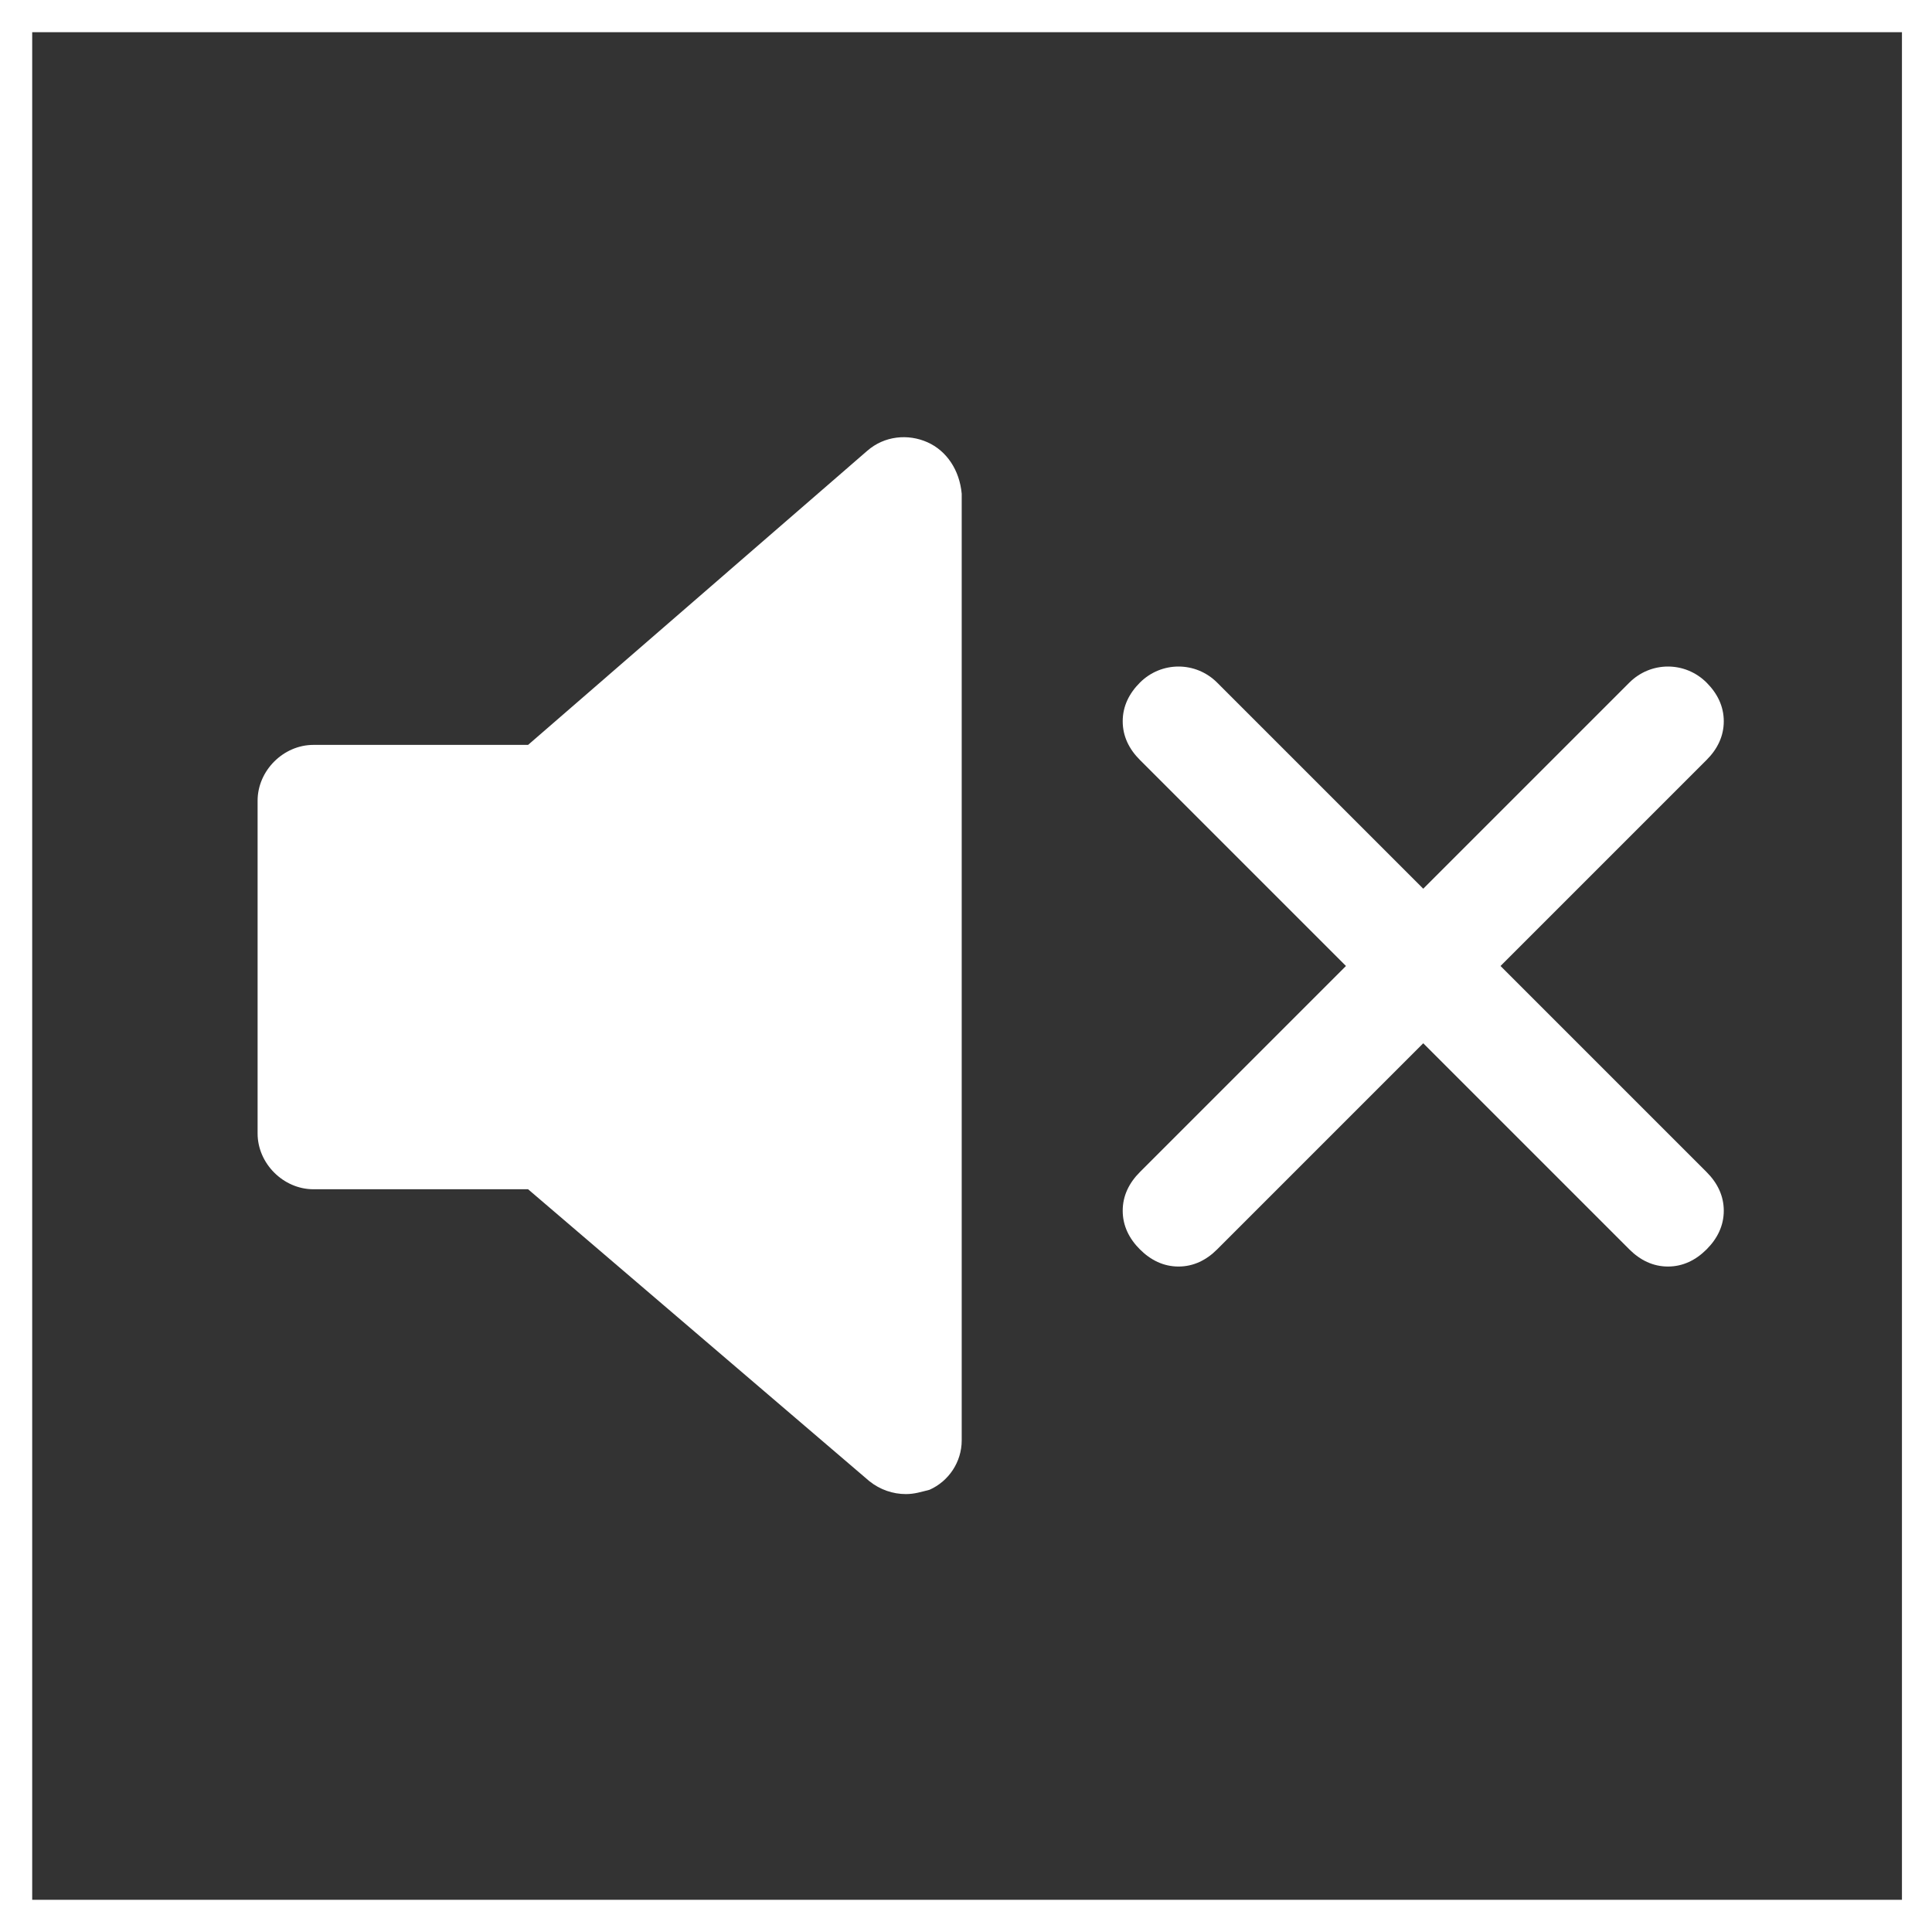
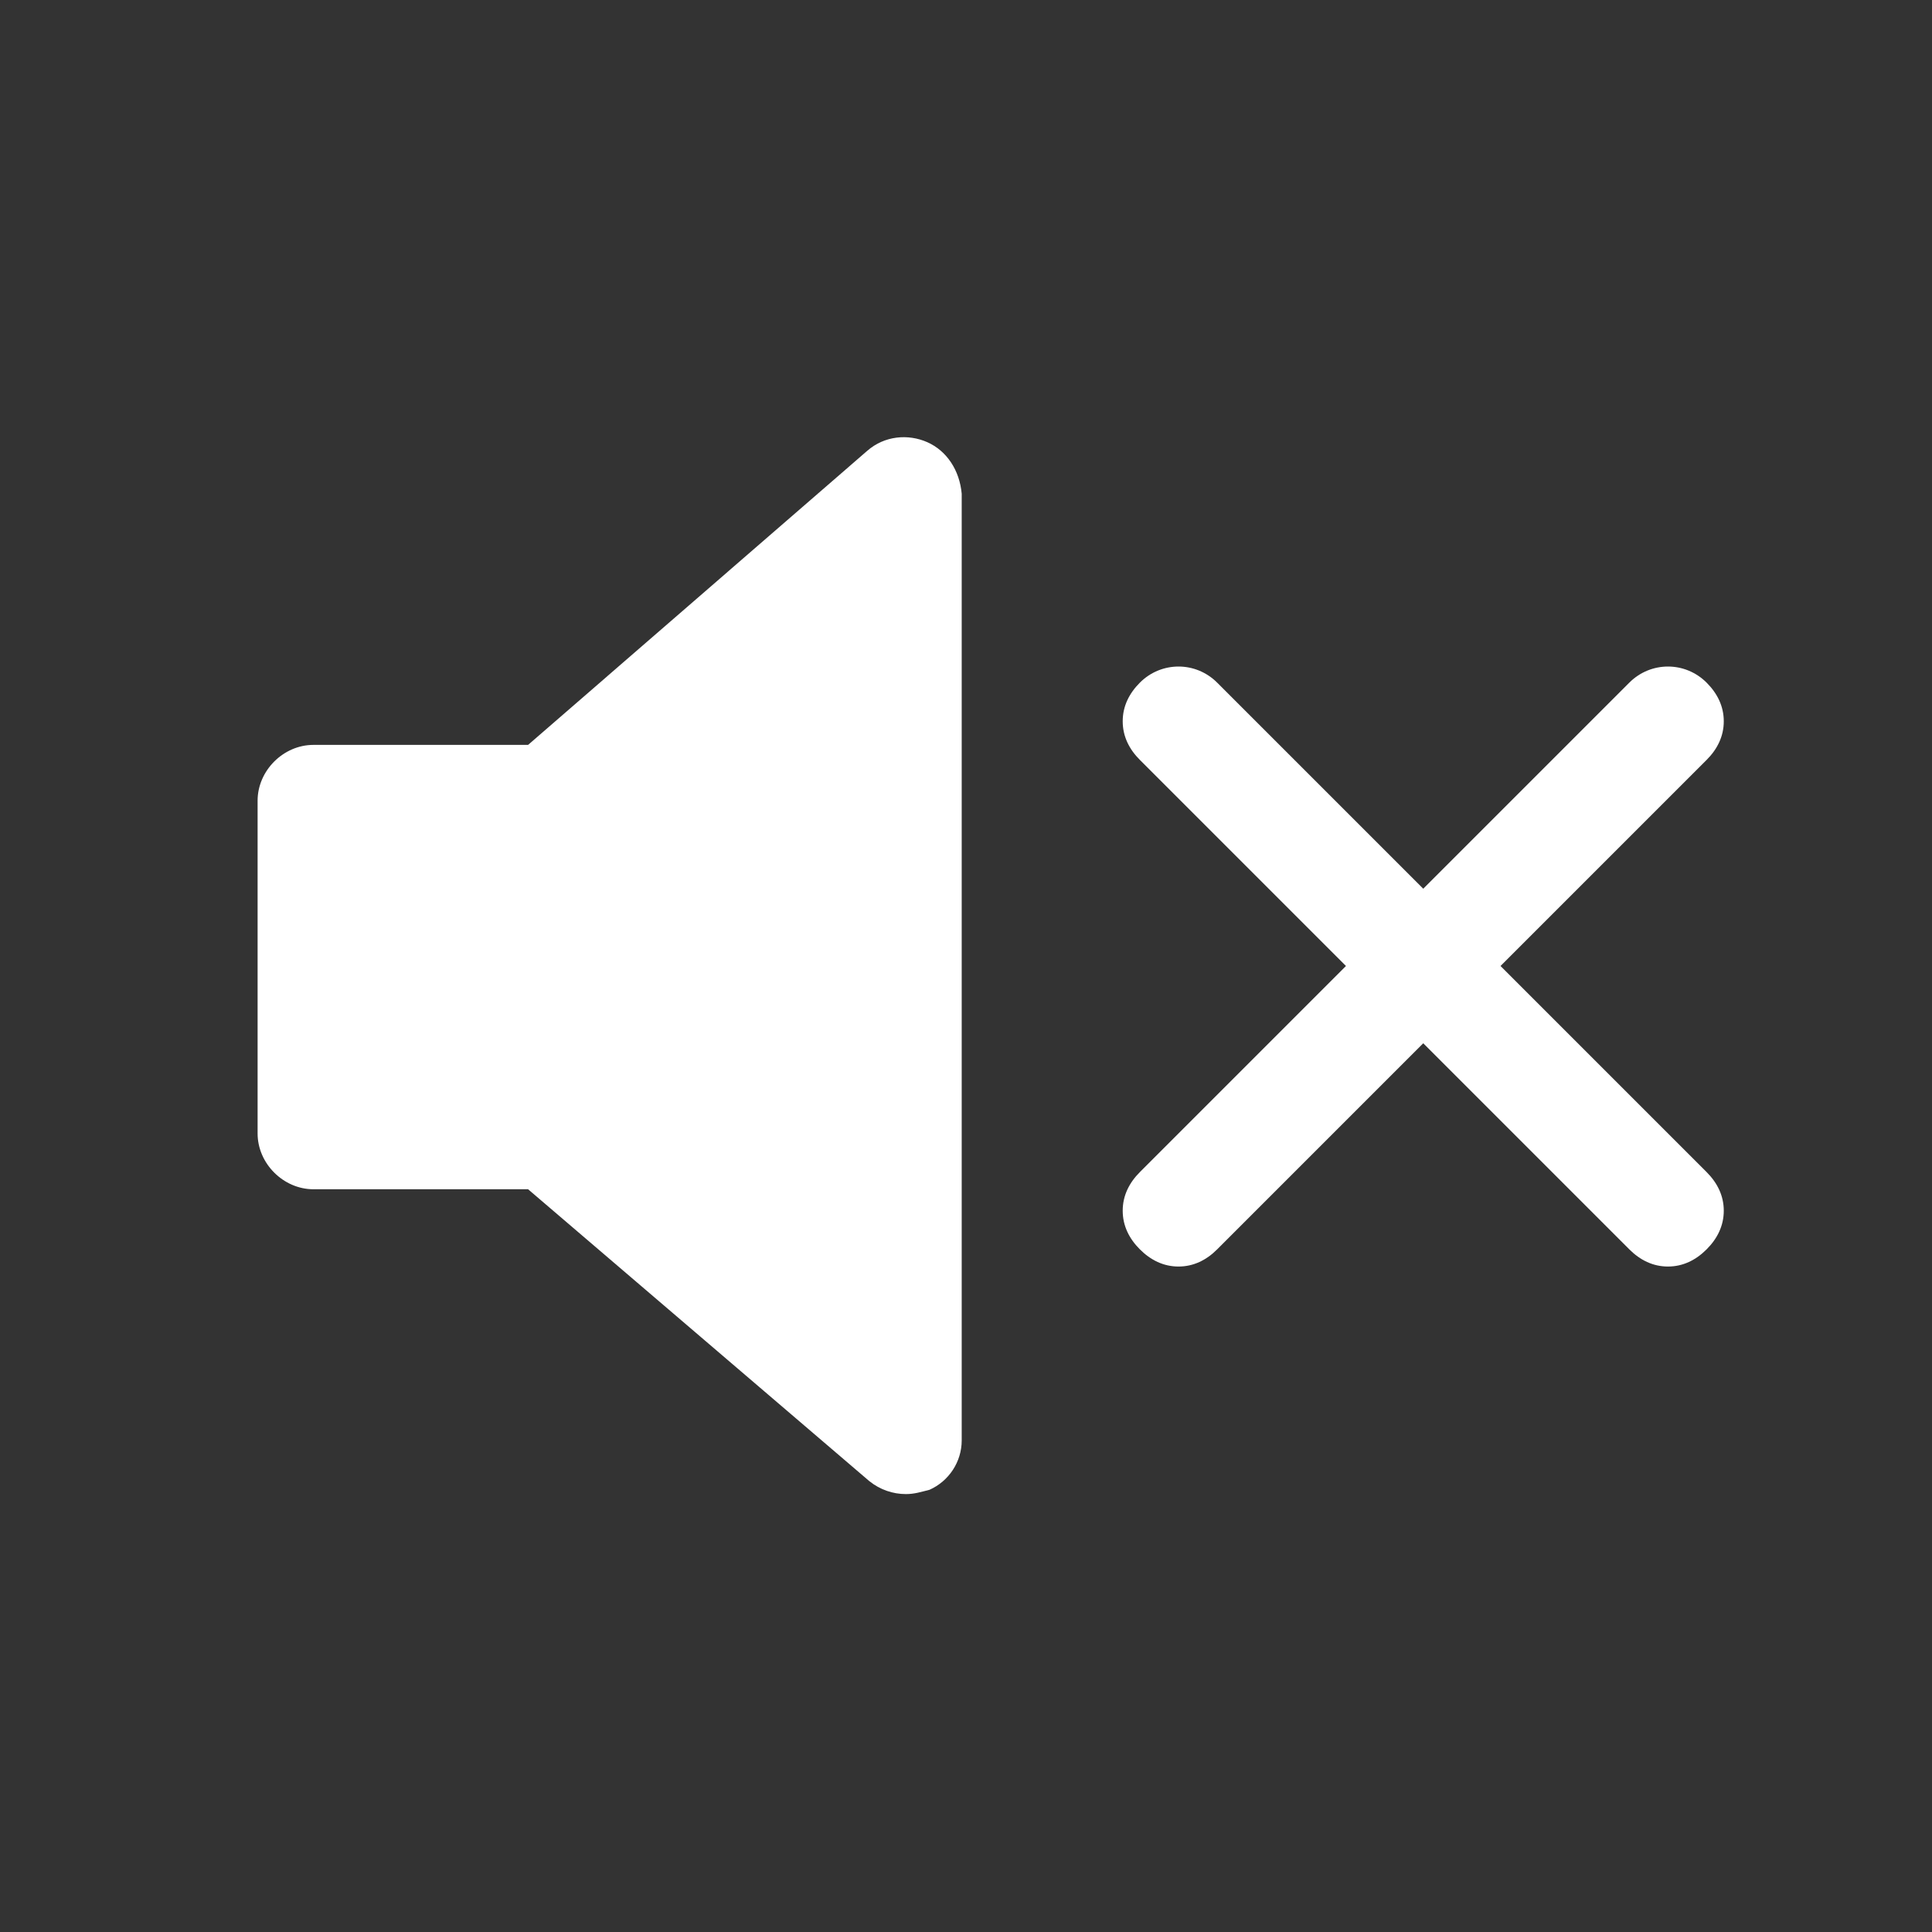
<svg xmlns="http://www.w3.org/2000/svg" version="1.1" id="Vrstva_1" x="0px" y="0px" viewBox="0 0 90 90" style="enable-background:new 0 0 90 90;" xml:space="preserve">
  <rect x="0" y="0" width="90" height="90" fill="#333333" stroke="none" />
  <style type="text/css">
	.st0{fill:#FFFFFF;}
</style>
-   <path class="st0" d="M90,90H0V0h90V90z M1.5,88.5h87.1v-87H1.5V88.5z" />
  <path class="st0" d="M43.2,20.6c-0.9-0.4-2-0.3-2.8,0.4L24.6,34.7h-10c-1.4,0-2.6,1.2-2.6,2.6v15.5c0,1.4,1.2,2.6,2.6,2.6h10  L40.5,69c0.5,0.4,1.1,0.6,1.7,0.6c0.4,0,0.7-0.1,1.1-0.2c0.9-0.4,1.5-1.3,1.5-2.3V23C44.7,21.9,44.1,21,43.2,20.6z" />
  <path class="st0" d="M69.9,45l9.6-9.6l0,0c0.5-0.5,0.8-1.1,0.8-1.8s-0.3-1.3-0.8-1.8c-1-1-2.6-1-3.6,0l-9.6,9.6l-9.6-9.6  c-1-1-2.6-1-3.6,0c-0.5,0.5-0.8,1.1-0.8,1.8s0.3,1.3,0.8,1.8l9.6,9.6l-9.6,9.6c-0.5,0.5-0.8,1.1-0.8,1.8s0.3,1.3,0.8,1.8  s1.1,0.8,1.8,0.8c0.7,0,1.3-0.3,1.8-0.8l9.6-9.6l9.6,9.6c0.5,0.5,1.1,0.8,1.8,0.8s1.3-0.3,1.8-0.8s0.8-1.1,0.8-1.8s-0.3-1.3-0.8-1.8  L69.9,45z" />
</svg>